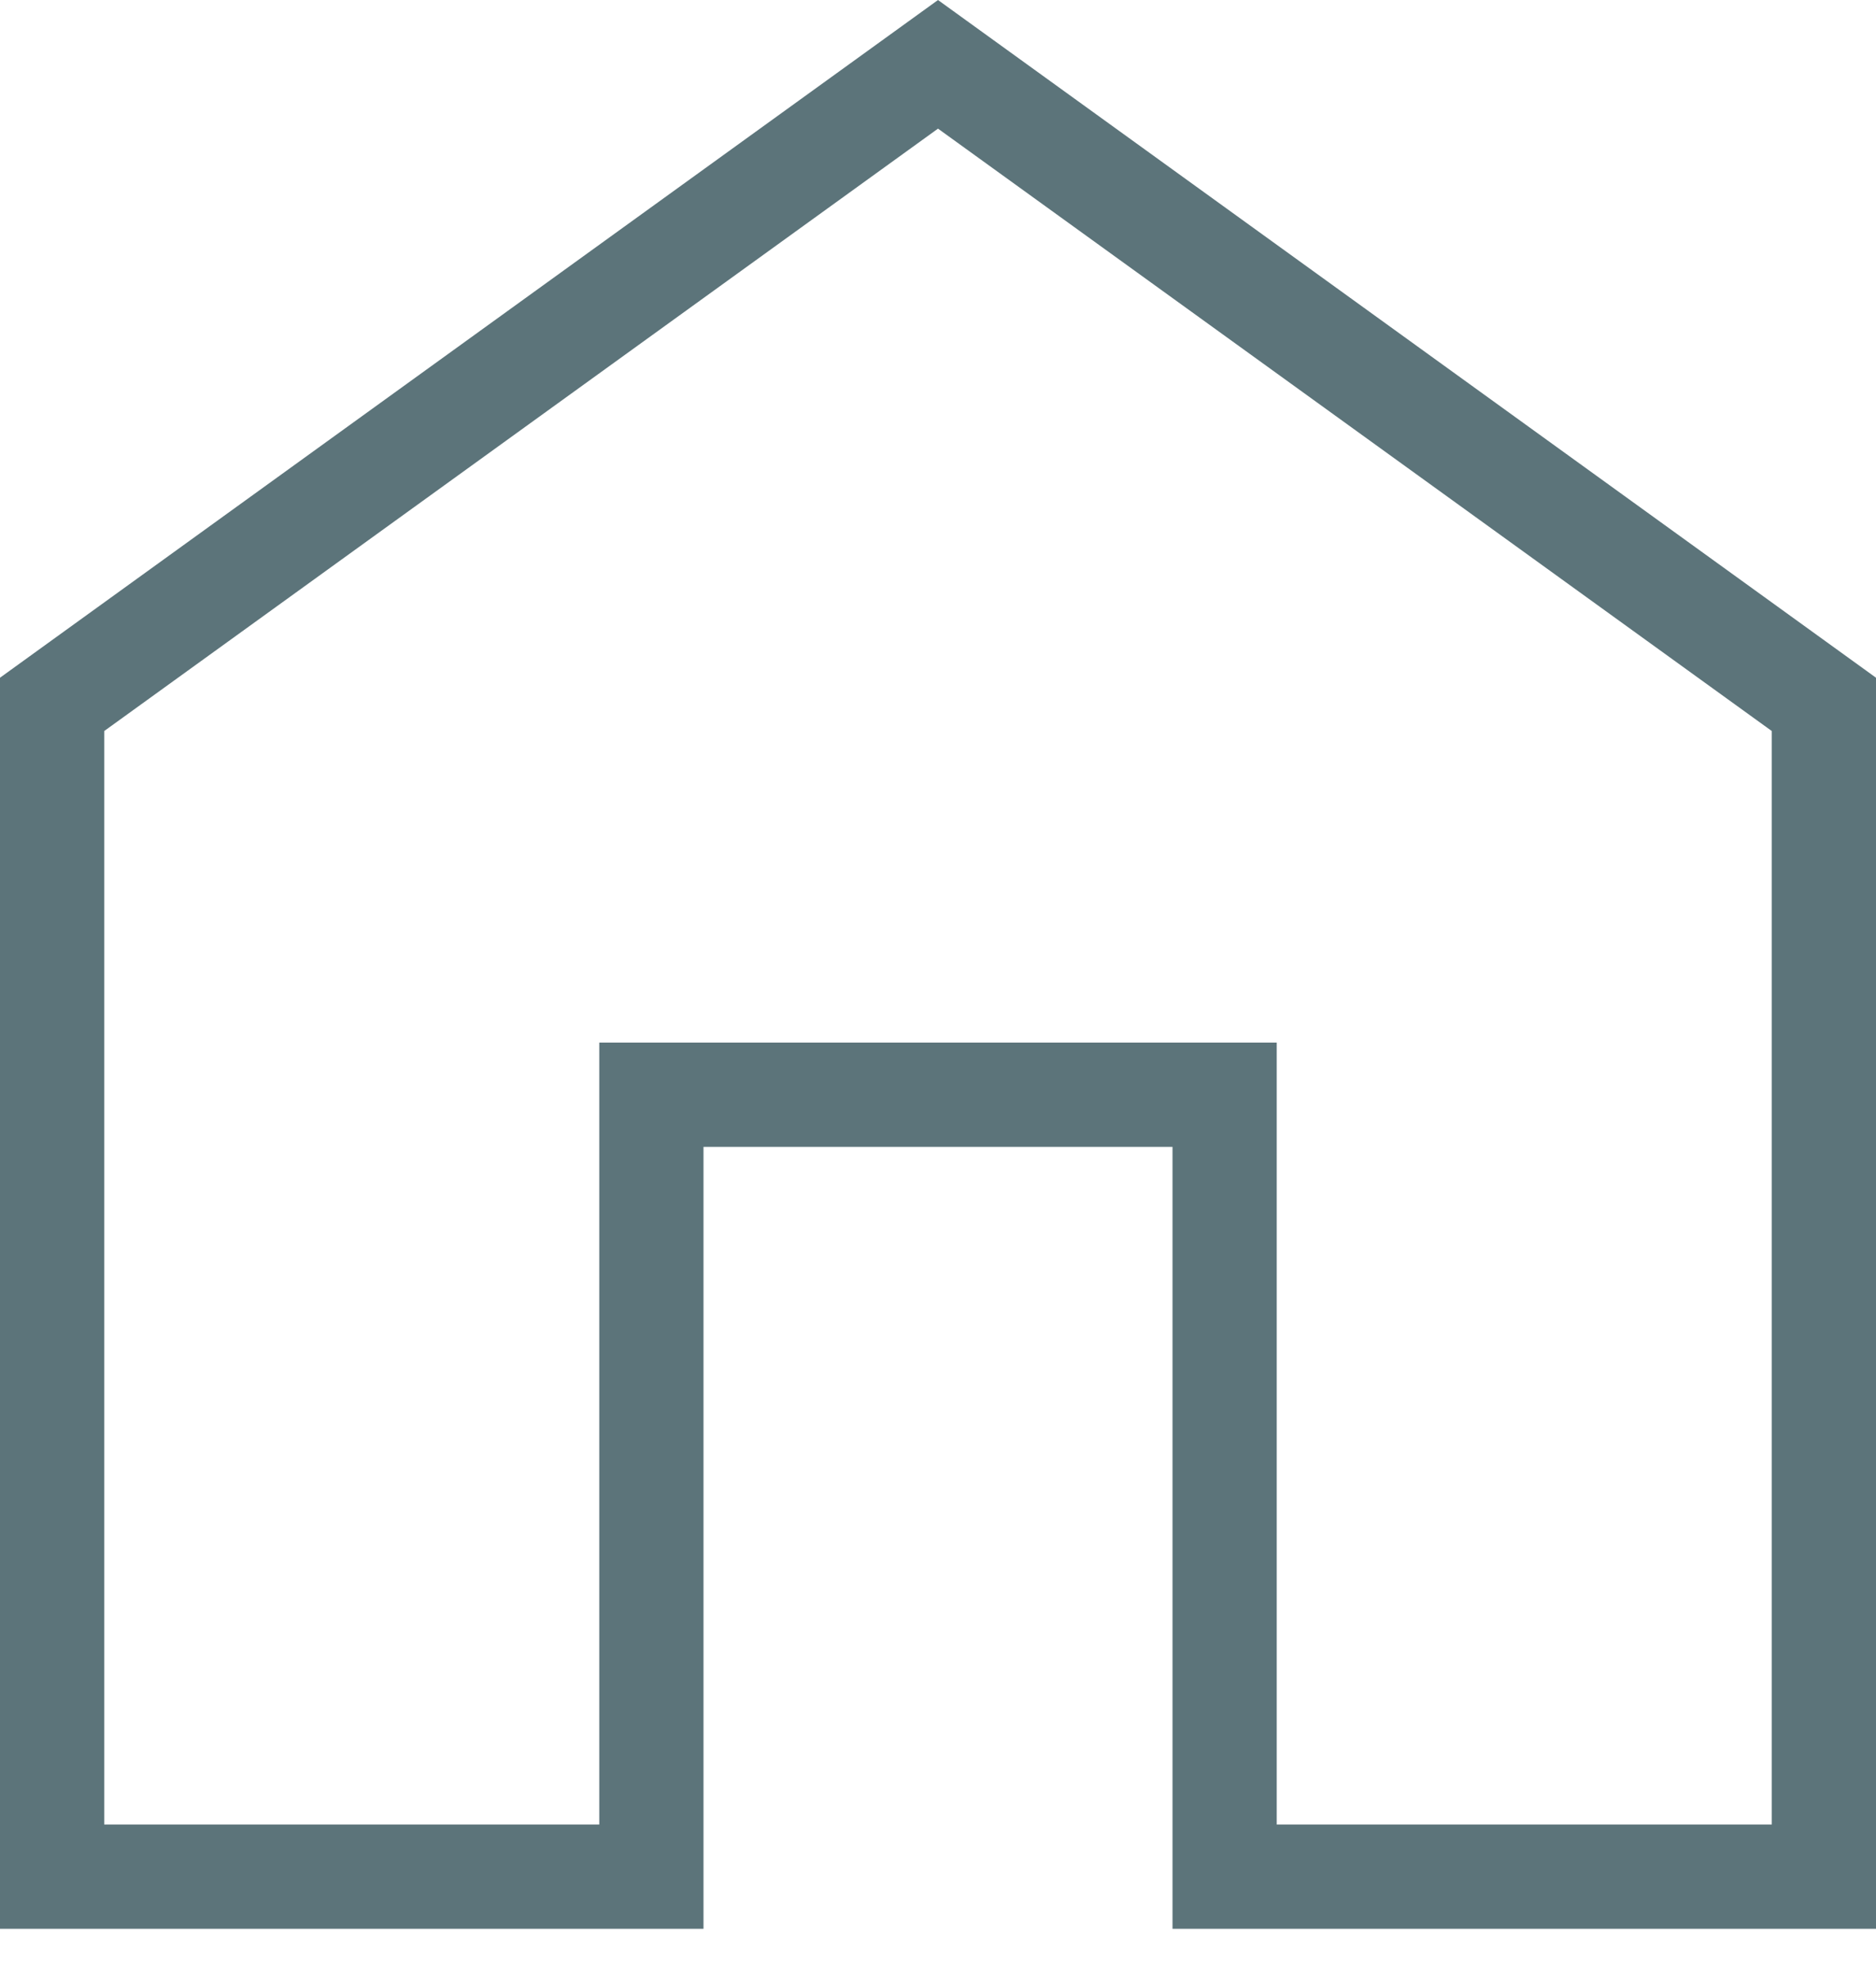
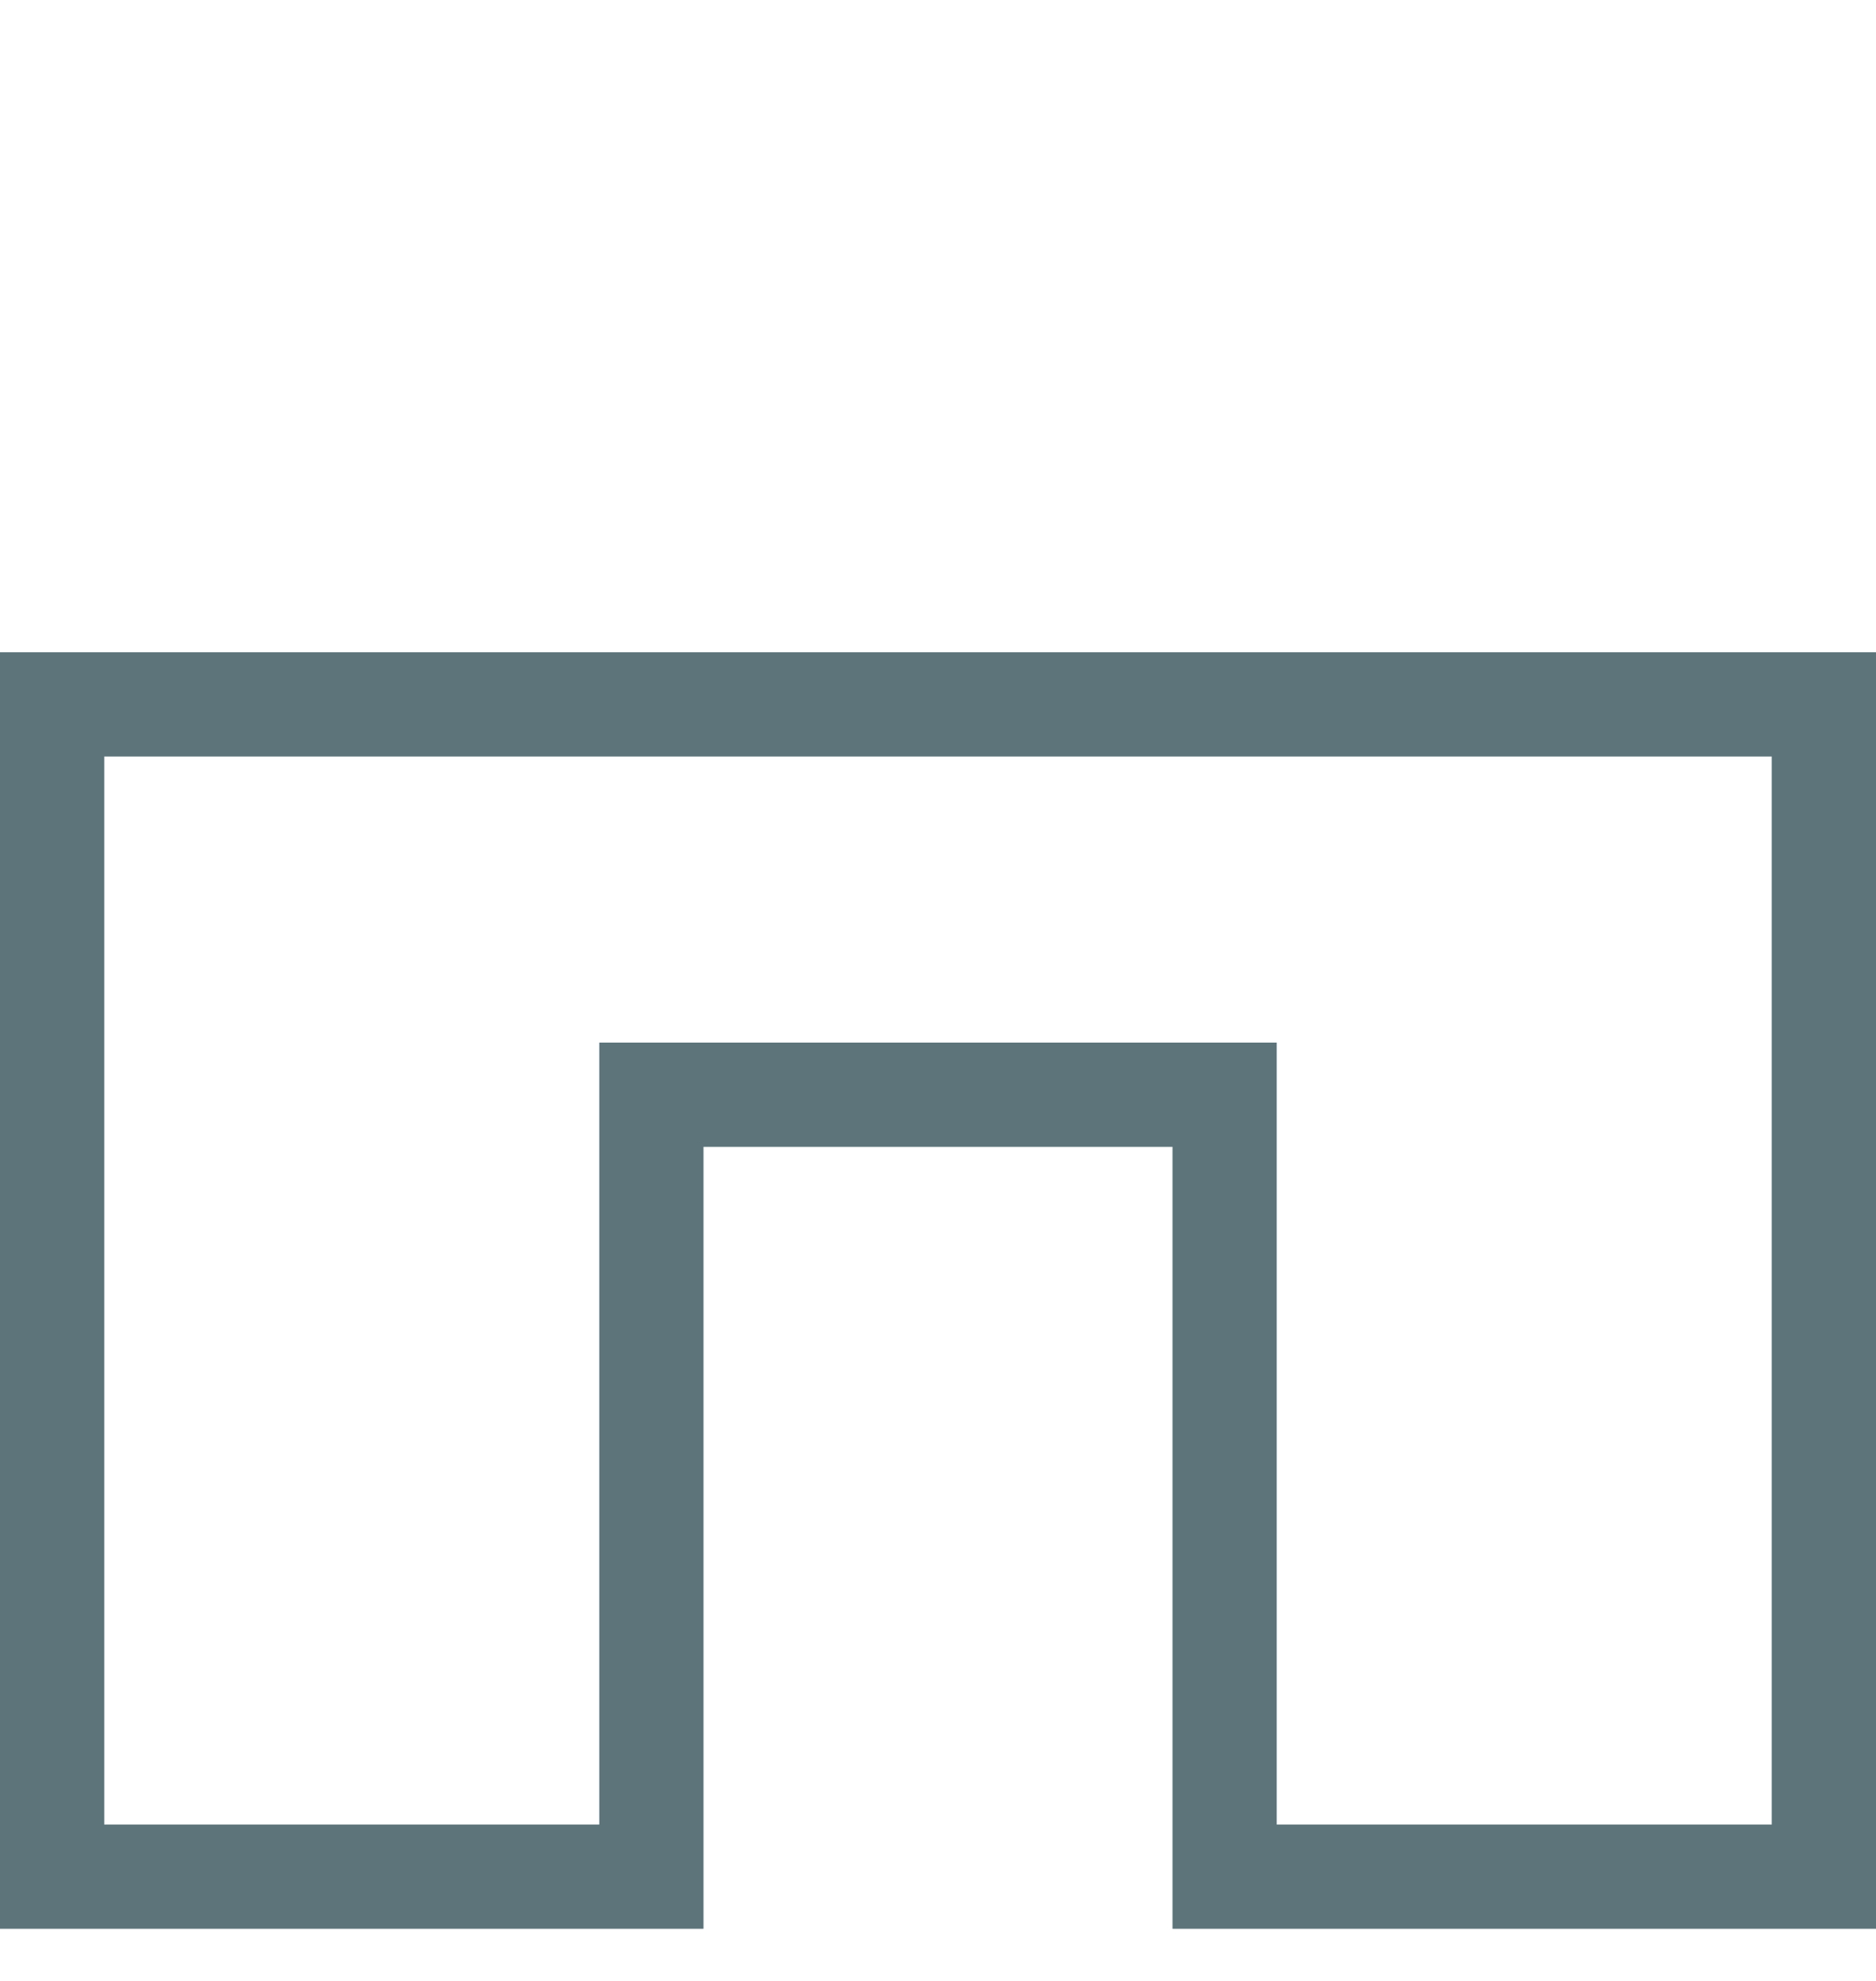
<svg xmlns="http://www.w3.org/2000/svg" width="18" height="19" viewBox="0 0 18 19" fill="none">
-   <path d="M17.5 6.756V18H13.5H11.75V11V10.5H11.25H6.75H6.25V11V18H4.5H0.5V6.756L9 0.617L17.5 6.756Z" stroke="#5C747A" />
+   <path d="M17.5 6.756V18H13.5H11.75V11V10.5H11.25H6.75H6.25V11V18H4.5H0.5V6.756L17.5 6.756Z" stroke="#5C747A" />
</svg>